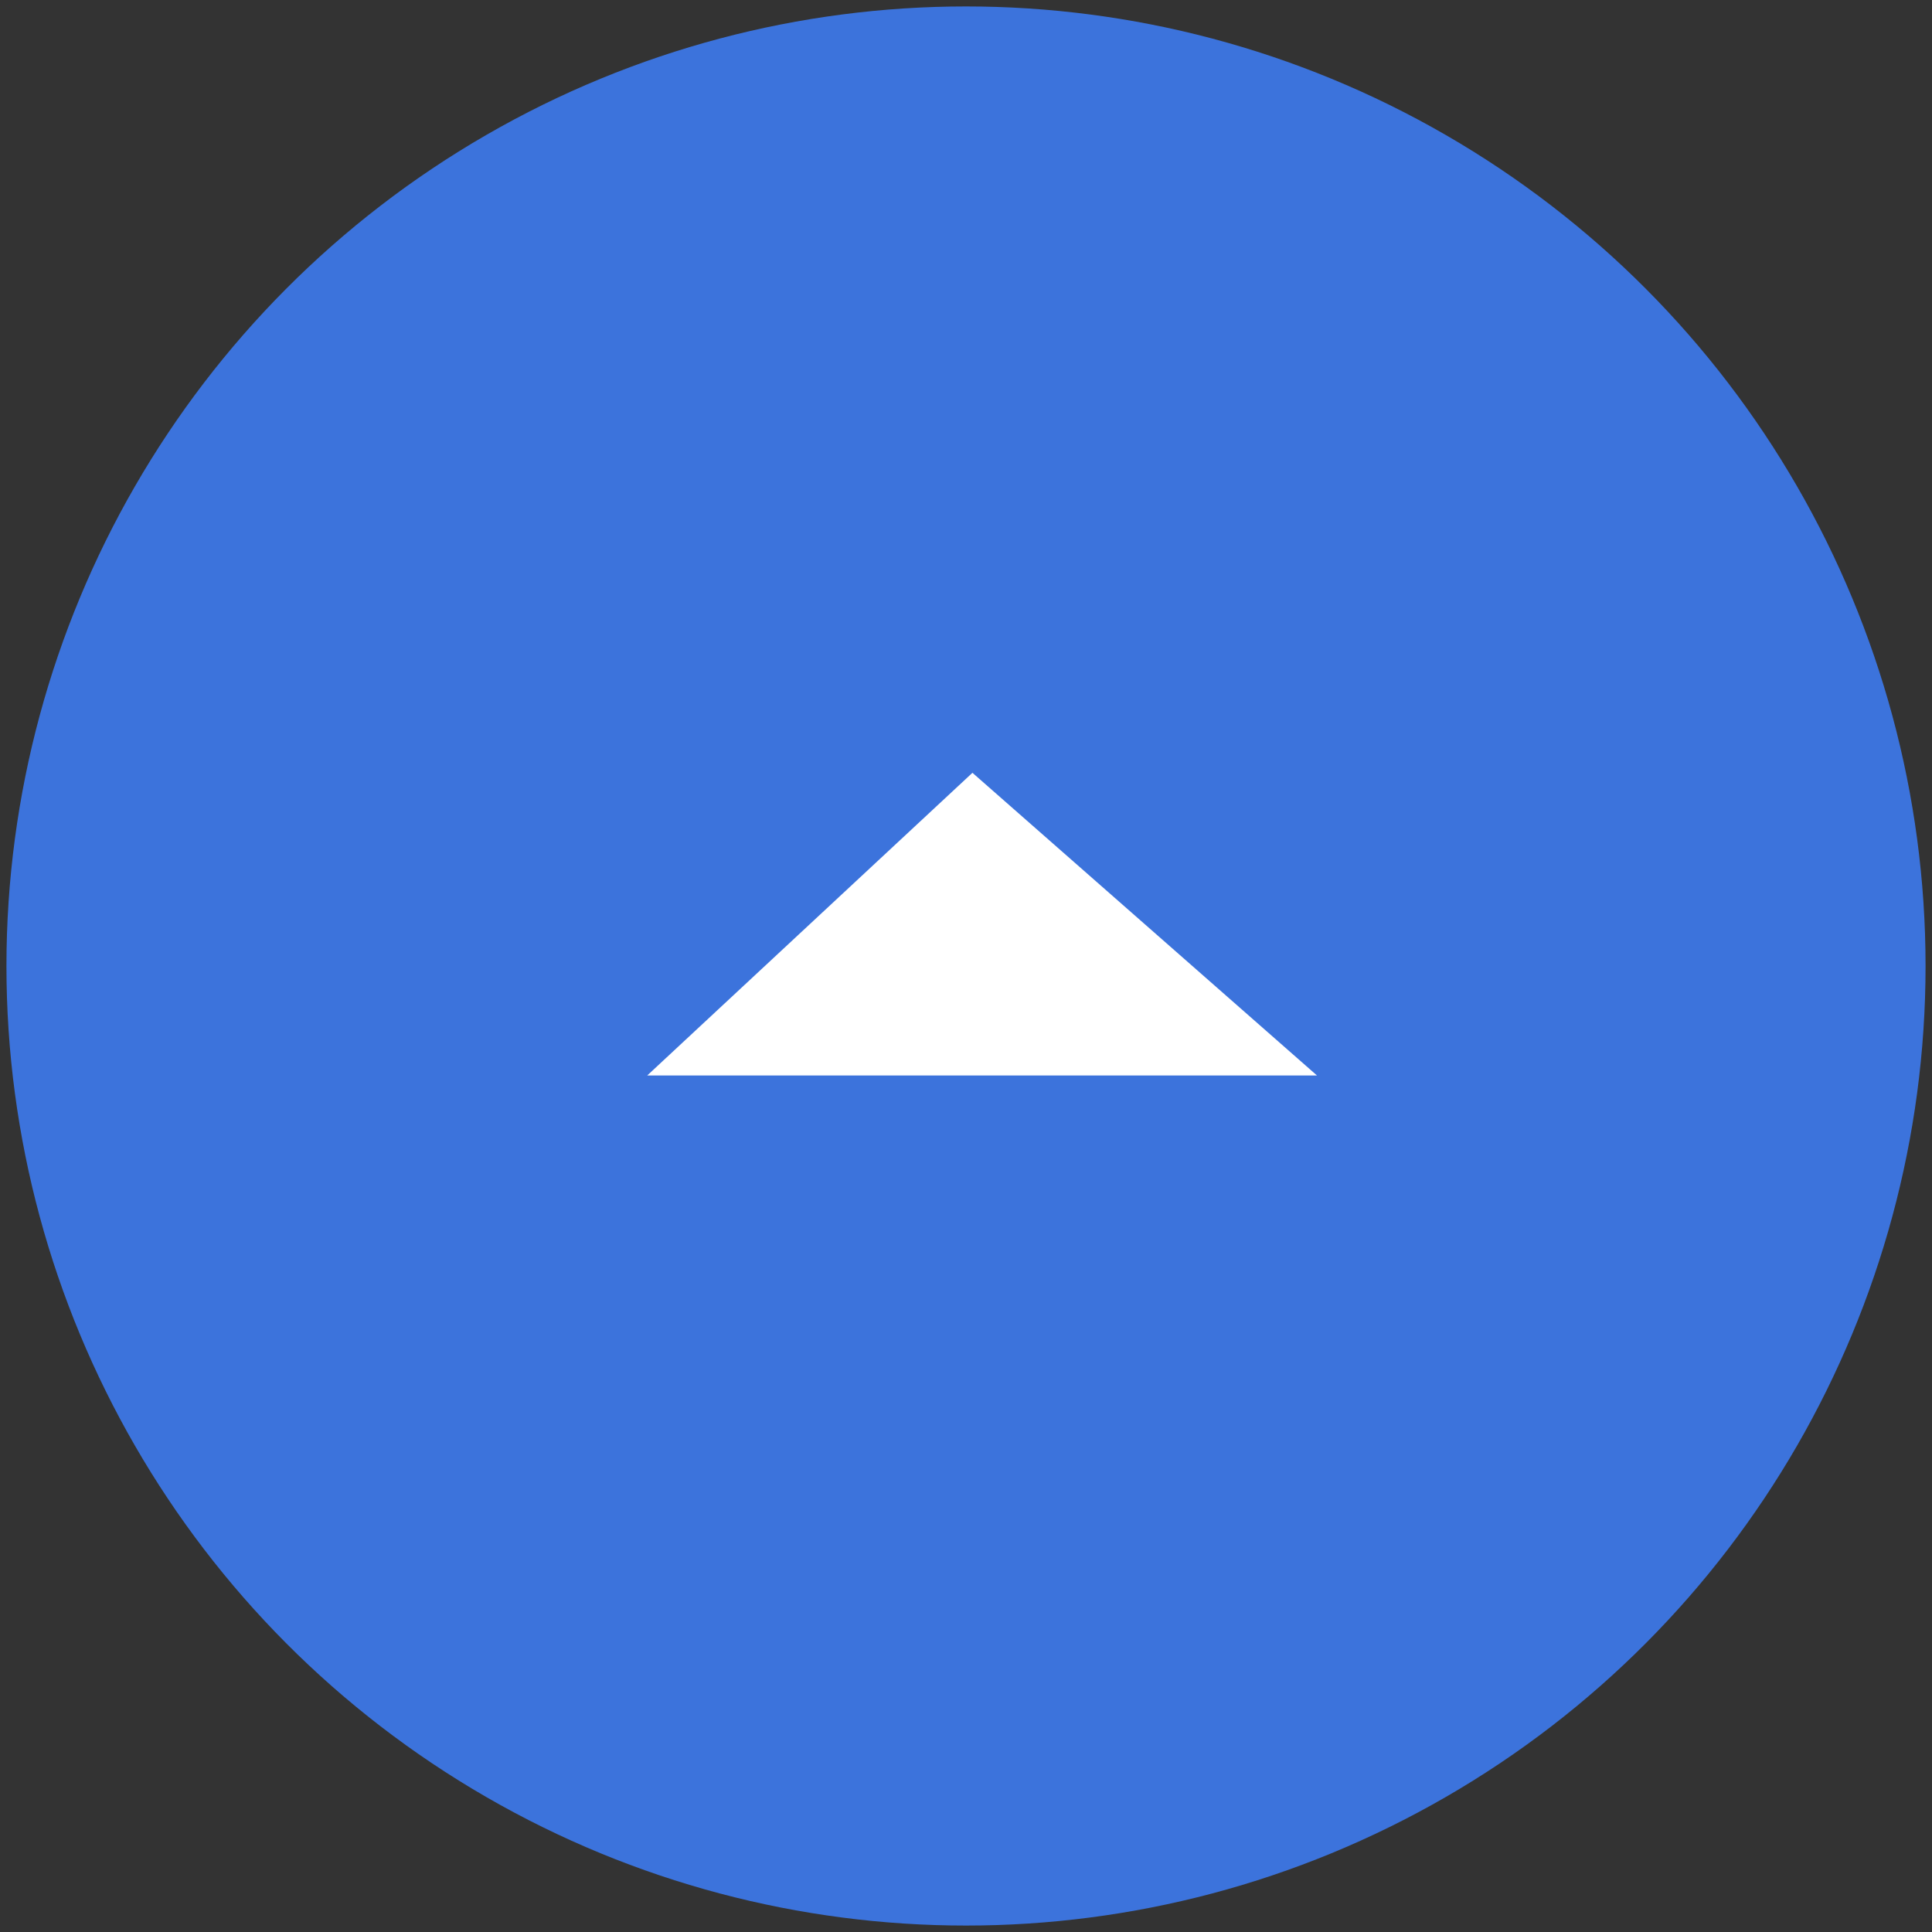
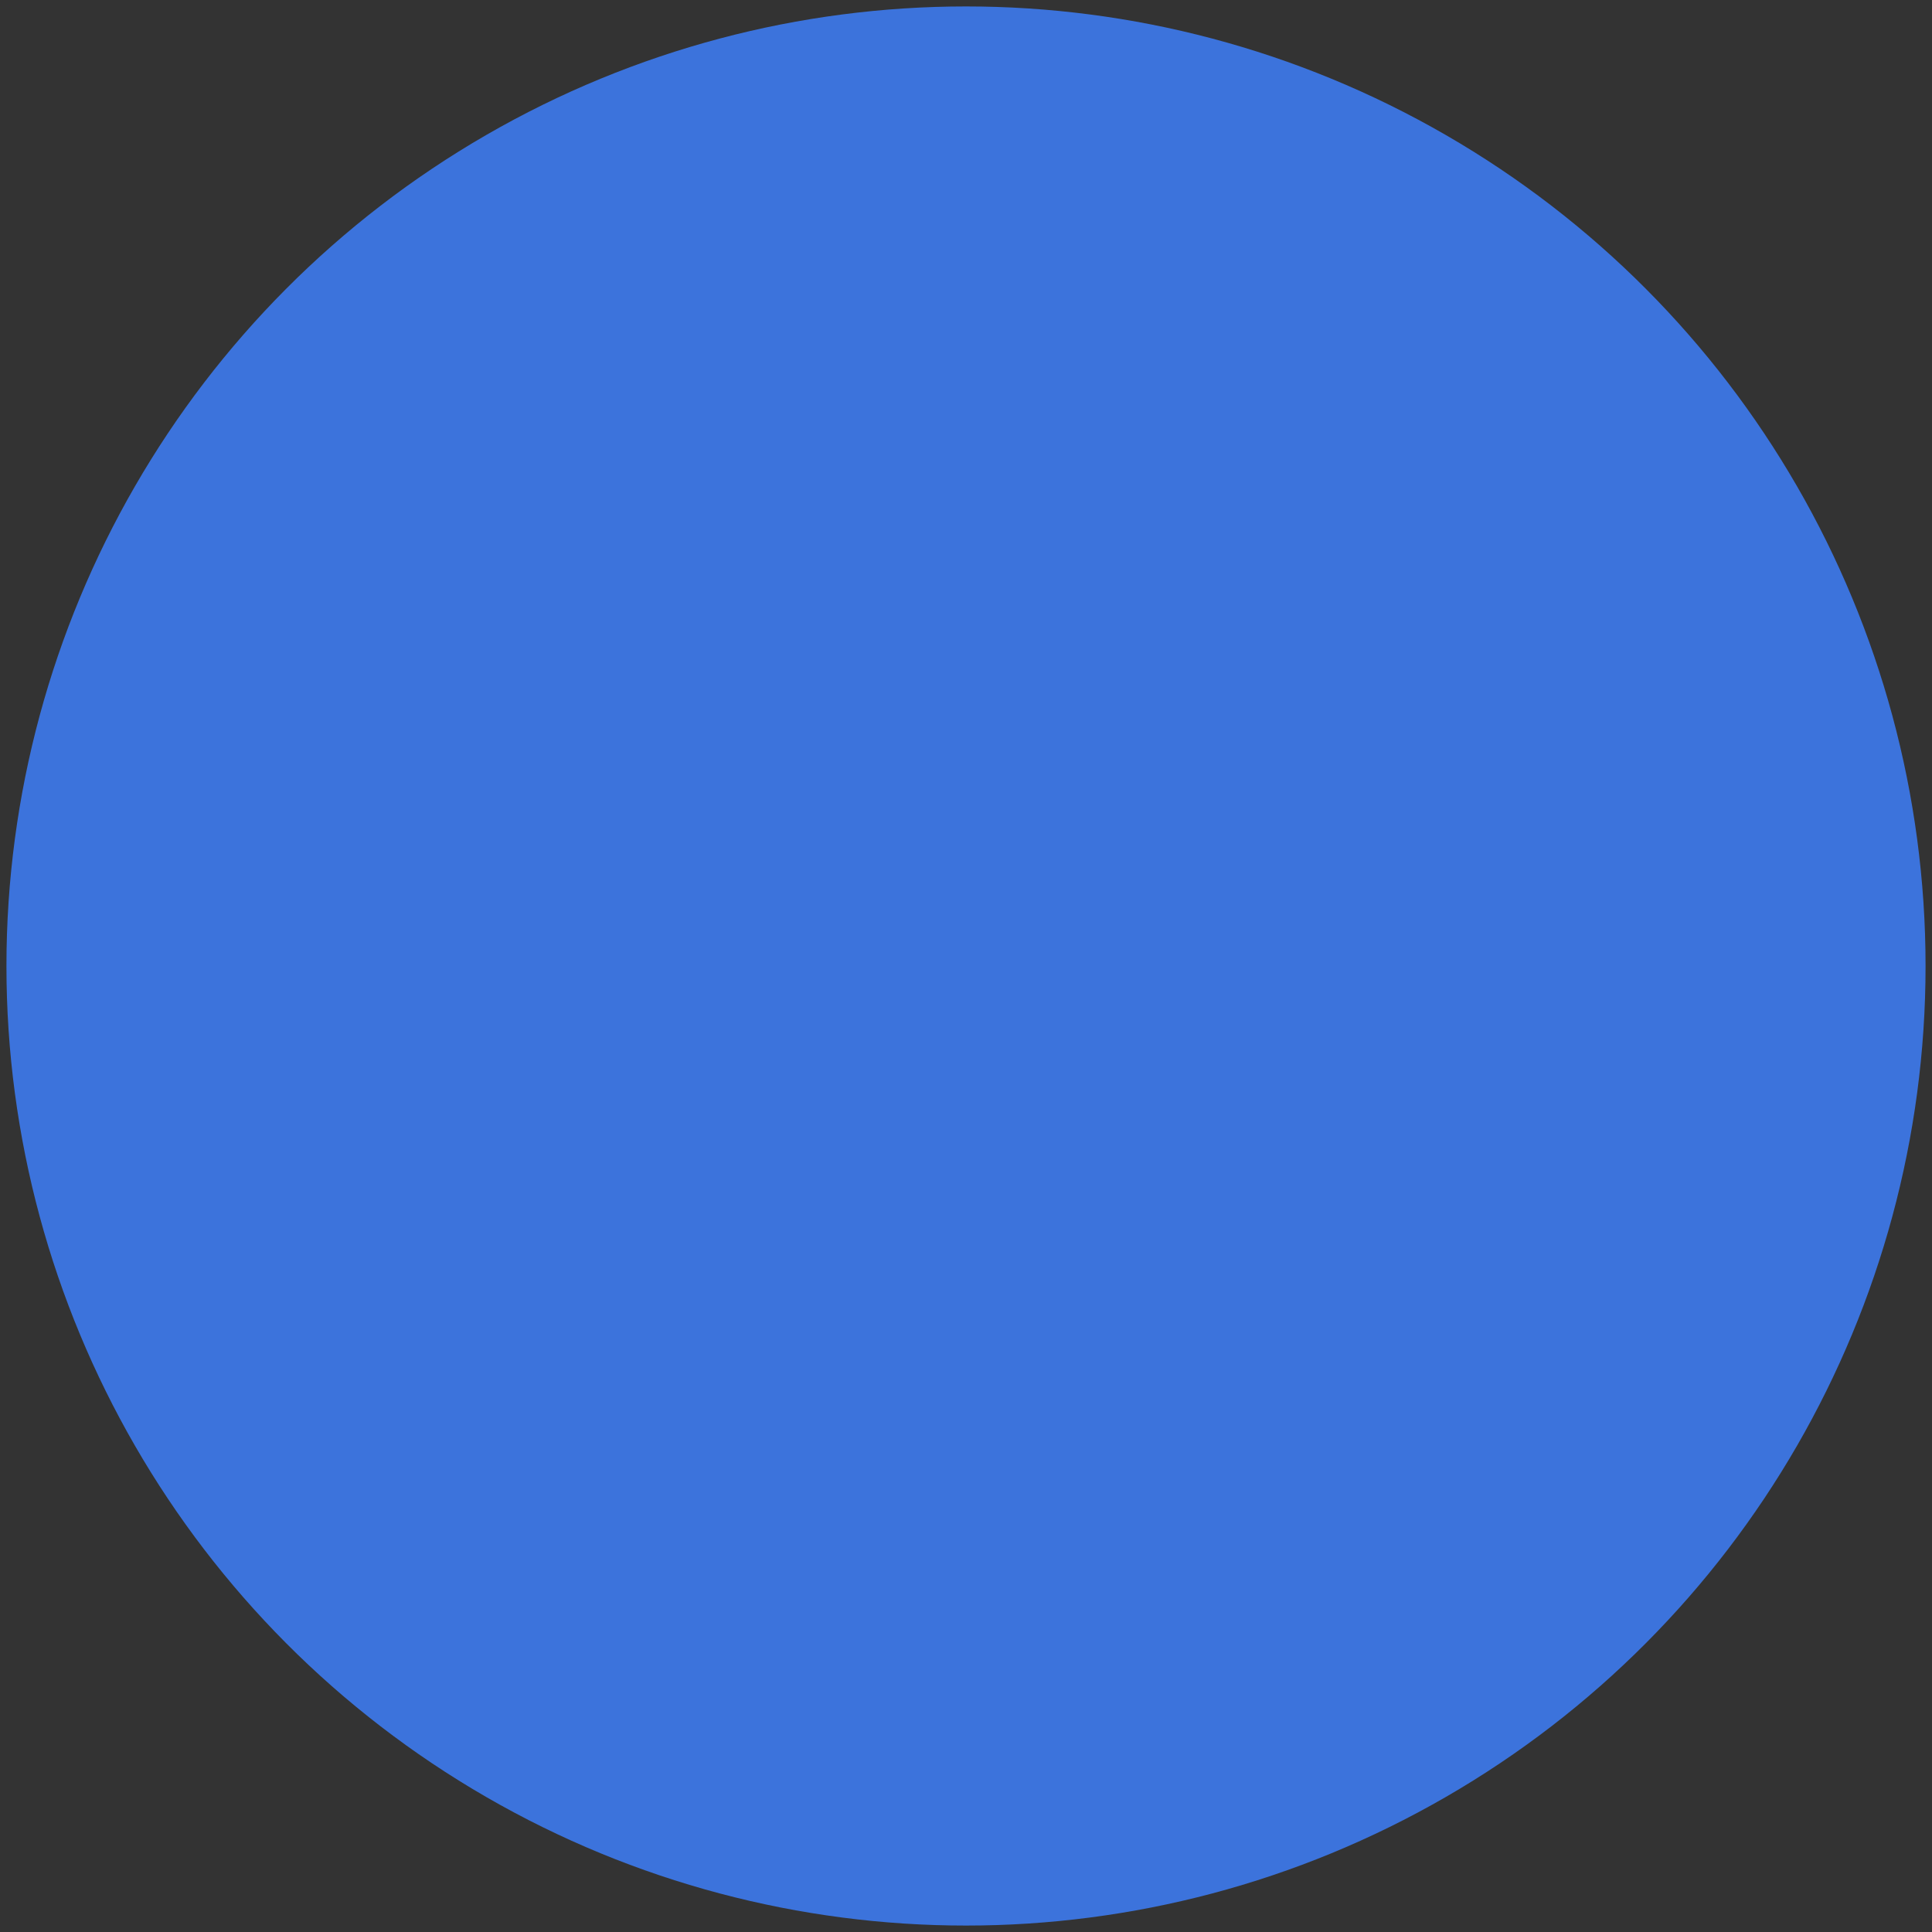
<svg xmlns="http://www.w3.org/2000/svg" viewBox="0 0 60 60">
  <rect x="0" y="0" width="60" height="60" fill="#333333" stroke="none" />
  <circle cx="30" cy="30" r="29.8" fill="#3C73DC" />
-   <path fill="#FFF" d="M40.9 33.4 30.2 24l-10.1 9.4z" />
</svg>